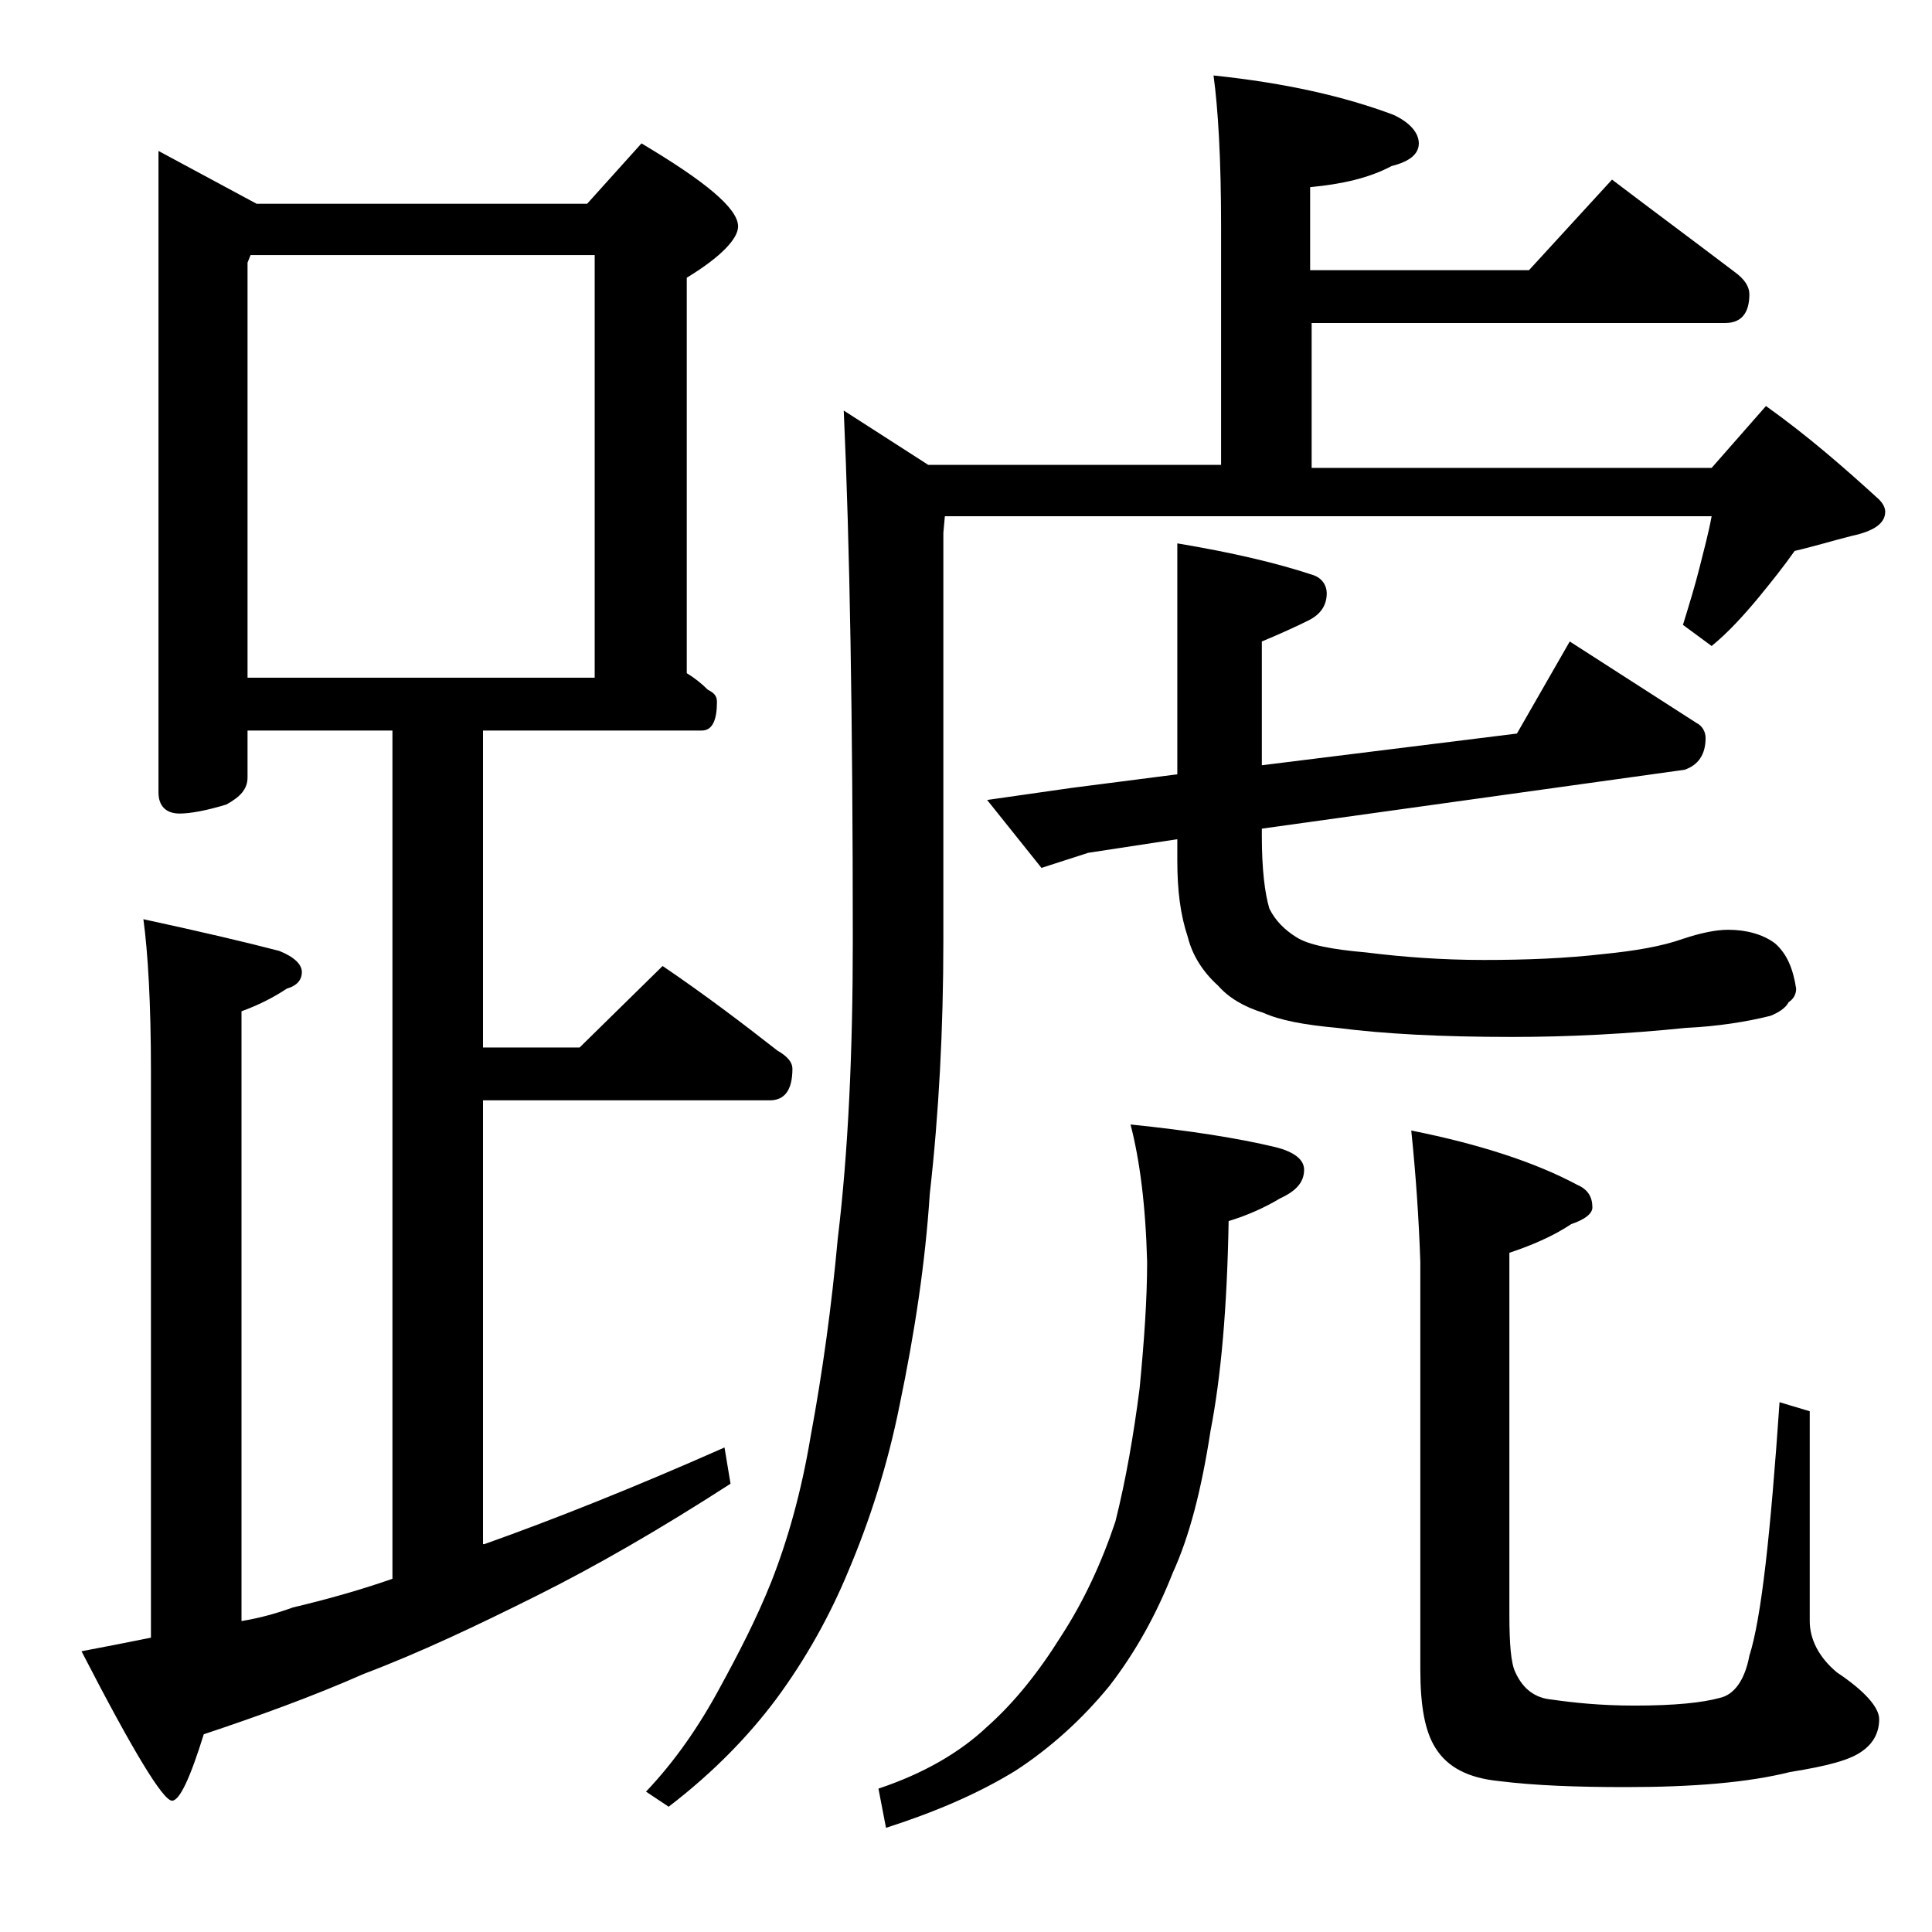
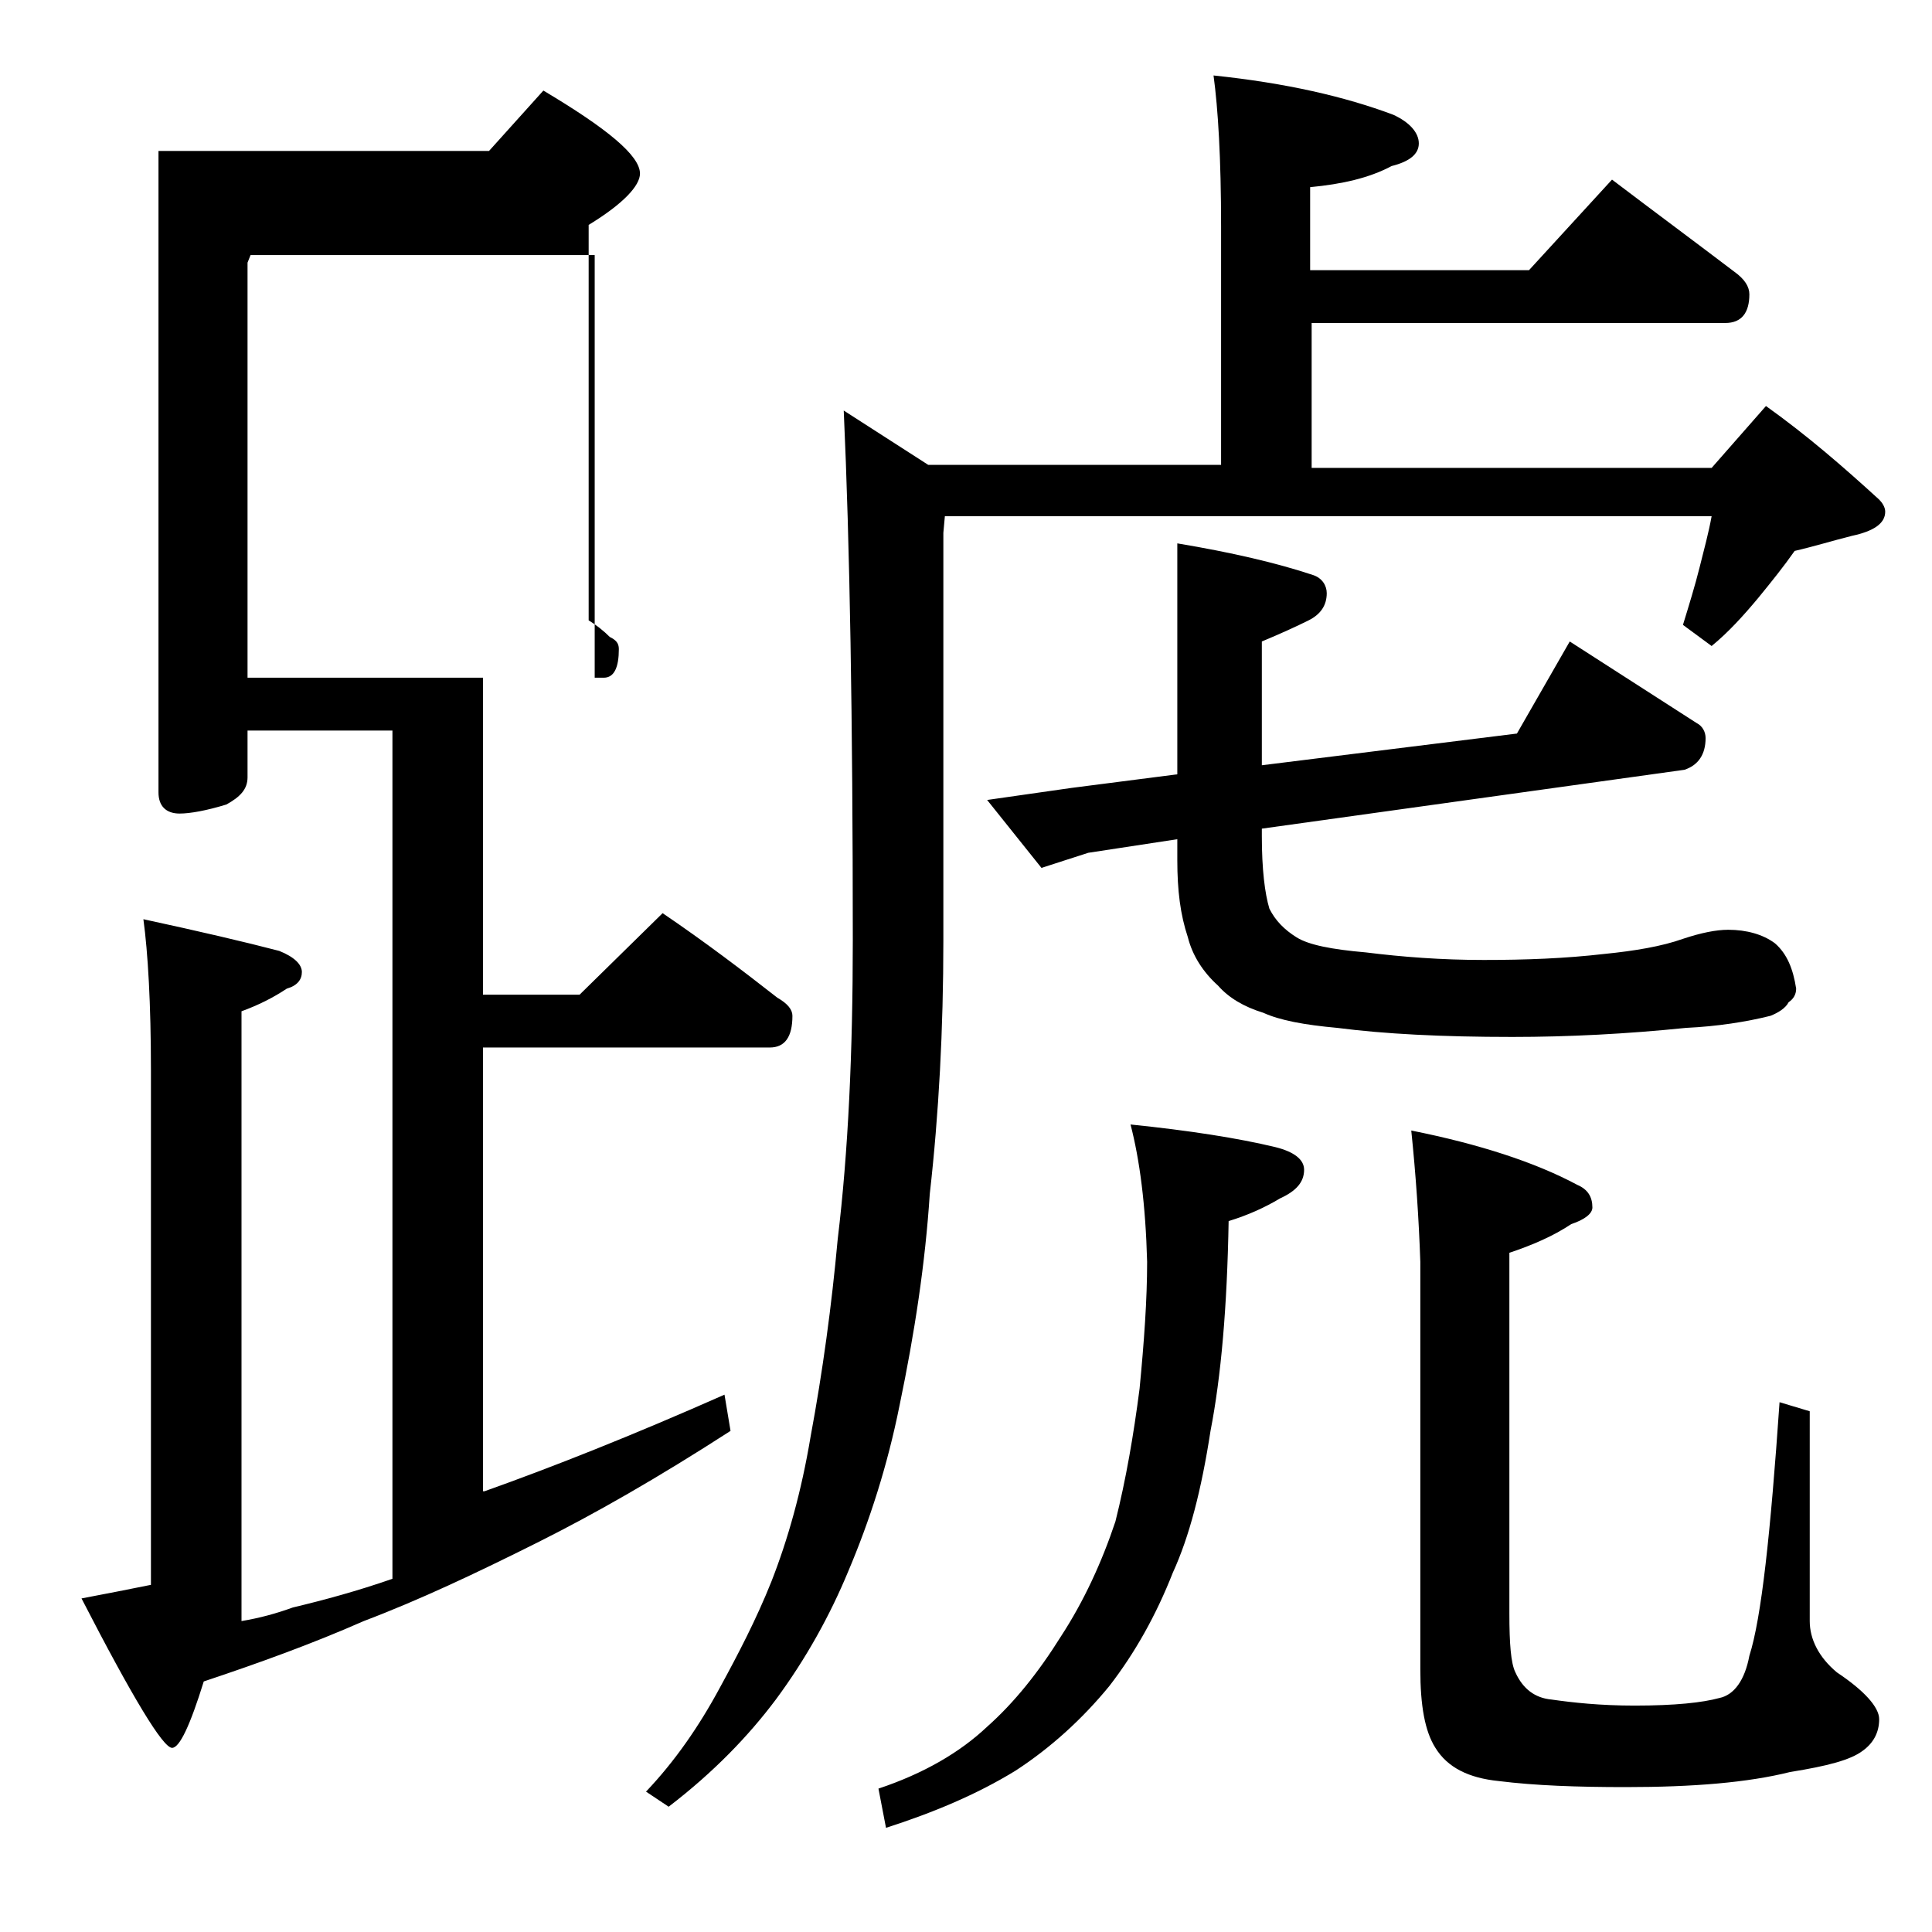
<svg xmlns="http://www.w3.org/2000/svg" version="1.1" id="Layer_1" x="0px" y="0px" viewBox="0 0 128 128" enable-background="new 0 0 128 128" xml:space="preserve">
-   <path d="M10.5,10l6.5,3.5h21.9l3.6-4c4.2,2.5,6.4,4.3,6.4,5.5c0,0.8-1.1,2-3.4,3.4v26.2c0.5,0.3,1,0.7,1.4,1.1  c0.4,0.2,0.6,0.4,0.6,0.8c0,1.2-0.3,1.9-1,1.9H32v21h6.4l5.5-5.4c2.8,1.9,5.3,3.8,7.6,5.6c0.7,0.4,1,0.8,1,1.2  c0,1.4-0.5,2.1-1.5,2.1H32v29.4h0.1c4.5-1.6,9.8-3.7,15.9-6.4l0.4,2.4c-4.8,3.1-9,5.5-12.8,7.4c-4,2-7.8,3.8-11.5,5.2  c-3.4,1.5-7,2.8-10.6,4c-0.9,2.9-1.6,4.4-2.1,4.4c-0.6,0-2.6-3.3-6-9.9c1.6-0.3,3.1-0.6,4.6-0.9V70.9c0-4.4-0.2-7.8-0.5-10  c3.7,0.8,6.7,1.5,9,2.1c1,0.4,1.5,0.9,1.5,1.4s-0.3,0.9-1,1.1c-0.9,0.6-1.9,1.1-3,1.5v40.4c1.2-0.2,2.3-0.5,3.4-0.9  c2.1-0.5,4.3-1.1,6.6-1.9V48.4h-9.6v3.1c0,0.8-0.5,1.3-1.4,1.8c-1.3,0.4-2.4,0.6-3.1,0.6c-0.9,0-1.4-0.5-1.4-1.4V10z M16.4,44.9h23  v-28H16.6l-0.2,0.5V44.9z M80.4,5c4.8,0.5,8.7,1.4,11.9,2.6C93.4,8.1,94,8.8,94,9.5s-0.6,1.2-1.8,1.5c-1.5,0.8-3.3,1.2-5.4,1.4v5.5  h14.5l5.5-6c2.9,2.2,5.6,4.2,8.1,6.1c0.7,0.5,1,1,1,1.5c0,1.2-0.5,1.9-1.6,1.9H86.9V31h26.5l3.6-4.1c2.8,2,5.2,4.1,7.5,6.2  c0.2,0.2,0.4,0.5,0.4,0.8c0,0.8-0.8,1.3-2.2,1.6c-1.2,0.3-2.5,0.7-3.8,1c-0.7,1-1.5,2-2.4,3.1c-1,1.2-2,2.3-3.1,3.2l-1.9-1.4  c0.4-1.3,0.8-2.6,1.1-3.8c0.3-1.2,0.6-2.3,0.8-3.4H62.6l-0.1,1.1v27c0,5.9-0.3,11.5-0.9,16.8c-0.3,4.6-1,9.2-2,14  c-0.8,4-2,7.7-3.4,11c-1.2,2.9-2.8,5.8-4.8,8.5c-1.8,2.4-4.1,4.8-7.1,7.1l-1.5-1c1.9-2,3.5-4.3,4.9-6.9c1.2-2.2,2.4-4.5,3.4-7  c1.1-2.8,2-6,2.6-9.6c0.8-4.3,1.4-8.7,1.8-13.1c0.7-5.8,1-12.4,1-19.8c0-14.6-0.2-26.3-0.6-35.1l5.6,3.6h19.4V15  C80.9,10.5,80.7,7.2,80.4,5z M74.9,74.5c3.9,0.4,7.1,0.9,9.6,1.5c1.2,0.3,1.9,0.8,1.9,1.5c0,0.8-0.5,1.4-1.6,1.9  c-1,0.6-2.1,1.1-3.4,1.5c-0.1,5.7-0.5,10.3-1.2,13.9c-0.6,3.9-1.4,7-2.5,9.4c-1.1,2.8-2.5,5.3-4.2,7.5c-1.8,2.2-3.9,4.1-6.2,5.6  c-2.6,1.6-5.5,2.8-8.6,3.8l-0.5-2.6c3-1,5.4-2.4,7.2-4.1c1.8-1.6,3.4-3.6,4.9-6c1.5-2.3,2.7-4.9,3.6-7.6c0.7-2.8,1.2-5.7,1.6-8.8  c0.3-3.1,0.5-5.9,0.5-8.4C75.9,79.8,75.5,76.8,74.9,74.5z M78,36c3.6,0.6,6.6,1.3,9,2.1c0.6,0.2,0.9,0.7,0.9,1.2  c0,0.8-0.4,1.4-1.2,1.8c-0.8,0.4-1.9,0.9-3.1,1.4v8.2l16.9-2.1l3.5-6.1l8.4,5.4c0.4,0.2,0.6,0.6,0.6,1c0,1.1-0.5,1.8-1.4,2.1  l-28,3.9v0.5c0,2.2,0.2,3.8,0.5,4.8c0.4,0.8,1,1.4,1.8,1.9s2.3,0.8,4.6,1c2.4,0.3,5,0.5,7.8,0.5s5.4-0.1,8-0.4c2-0.2,3.8-0.5,5.2-1  c1.2-0.4,2.2-0.6,3-0.6c1.2,0,2.3,0.3,3.1,0.9c0.8,0.7,1.2,1.7,1.4,3c0,0.4-0.2,0.7-0.5,0.9c-0.2,0.4-0.7,0.7-1.2,0.9  c-1.6,0.4-3.5,0.7-5.6,0.8c-3.9,0.4-7.8,0.6-11.5,0.6c-4.7,0-8.5-0.2-11.6-0.6c-2.2-0.2-3.8-0.5-4.9-1c-1.3-0.4-2.3-1-3-1.8  c-1-0.9-1.7-2-2-3.2C78.2,60.6,78,59,78,57v-1.4l-5.9,0.9l-3.1,1L65.4,53l5.6-0.8l7-0.9V36z M93.5,74.9c4.5,0.9,8.2,2.1,11,3.6  c0.7,0.3,1,0.8,1,1.5c0,0.4-0.5,0.8-1.4,1.1c-1.2,0.8-2.6,1.4-4.1,1.9v23.9c0,2,0.1,3.3,0.4,3.9c0.5,1.1,1.3,1.7,2.4,1.8  c1.4,0.2,3.2,0.4,5.5,0.4c2.7,0,4.5-0.2,5.6-0.5c1-0.2,1.7-1.2,2-2.8c0.8-2.5,1.4-8.1,2-16.8l2,0.6v13.9c0,1.2,0.6,2.4,1.8,3.4  c1.8,1.2,2.8,2.3,2.8,3.1c0,0.9-0.4,1.6-1.1,2.1c-0.8,0.6-2.3,1-4.8,1.4c-2.8,0.7-6.4,1-10.9,1c-3.2,0-6-0.1-8.4-0.4  c-2-0.2-3.4-0.9-4.2-2.2c-0.7-1.1-1-2.8-1-5.2v-27C94,80.7,93.8,77.8,93.5,74.9z" />
+   <path d="M10.5,10h21.9l3.6-4c4.2,2.5,6.4,4.3,6.4,5.5c0,0.8-1.1,2-3.4,3.4v26.2c0.5,0.3,1,0.7,1.4,1.1  c0.4,0.2,0.6,0.4,0.6,0.8c0,1.2-0.3,1.9-1,1.9H32v21h6.4l5.5-5.4c2.8,1.9,5.3,3.8,7.6,5.6c0.7,0.4,1,0.8,1,1.2  c0,1.4-0.5,2.1-1.5,2.1H32v29.4h0.1c4.5-1.6,9.8-3.7,15.9-6.4l0.4,2.4c-4.8,3.1-9,5.5-12.8,7.4c-4,2-7.8,3.8-11.5,5.2  c-3.4,1.5-7,2.8-10.6,4c-0.9,2.9-1.6,4.4-2.1,4.4c-0.6,0-2.6-3.3-6-9.9c1.6-0.3,3.1-0.6,4.6-0.9V70.9c0-4.4-0.2-7.8-0.5-10  c3.7,0.8,6.7,1.5,9,2.1c1,0.4,1.5,0.9,1.5,1.4s-0.3,0.9-1,1.1c-0.9,0.6-1.9,1.1-3,1.5v40.4c1.2-0.2,2.3-0.5,3.4-0.9  c2.1-0.5,4.3-1.1,6.6-1.9V48.4h-9.6v3.1c0,0.8-0.5,1.3-1.4,1.8c-1.3,0.4-2.4,0.6-3.1,0.6c-0.9,0-1.4-0.5-1.4-1.4V10z M16.4,44.9h23  v-28H16.6l-0.2,0.5V44.9z M80.4,5c4.8,0.5,8.7,1.4,11.9,2.6C93.4,8.1,94,8.8,94,9.5s-0.6,1.2-1.8,1.5c-1.5,0.8-3.3,1.2-5.4,1.4v5.5  h14.5l5.5-6c2.9,2.2,5.6,4.2,8.1,6.1c0.7,0.5,1,1,1,1.5c0,1.2-0.5,1.9-1.6,1.9H86.9V31h26.5l3.6-4.1c2.8,2,5.2,4.1,7.5,6.2  c0.2,0.2,0.4,0.5,0.4,0.8c0,0.8-0.8,1.3-2.2,1.6c-1.2,0.3-2.5,0.7-3.8,1c-0.7,1-1.5,2-2.4,3.1c-1,1.2-2,2.3-3.1,3.2l-1.9-1.4  c0.4-1.3,0.8-2.6,1.1-3.8c0.3-1.2,0.6-2.3,0.8-3.4H62.6l-0.1,1.1v27c0,5.9-0.3,11.5-0.9,16.8c-0.3,4.6-1,9.2-2,14  c-0.8,4-2,7.7-3.4,11c-1.2,2.9-2.8,5.8-4.8,8.5c-1.8,2.4-4.1,4.8-7.1,7.1l-1.5-1c1.9-2,3.5-4.3,4.9-6.9c1.2-2.2,2.4-4.5,3.4-7  c1.1-2.8,2-6,2.6-9.6c0.8-4.3,1.4-8.7,1.8-13.1c0.7-5.8,1-12.4,1-19.8c0-14.6-0.2-26.3-0.6-35.1l5.6,3.6h19.4V15  C80.9,10.5,80.7,7.2,80.4,5z M74.9,74.5c3.9,0.4,7.1,0.9,9.6,1.5c1.2,0.3,1.9,0.8,1.9,1.5c0,0.8-0.5,1.4-1.6,1.9  c-1,0.6-2.1,1.1-3.4,1.5c-0.1,5.7-0.5,10.3-1.2,13.9c-0.6,3.9-1.4,7-2.5,9.4c-1.1,2.8-2.5,5.3-4.2,7.5c-1.8,2.2-3.9,4.1-6.2,5.6  c-2.6,1.6-5.5,2.8-8.6,3.8l-0.5-2.6c3-1,5.4-2.4,7.2-4.1c1.8-1.6,3.4-3.6,4.9-6c1.5-2.3,2.7-4.9,3.6-7.6c0.7-2.8,1.2-5.7,1.6-8.8  c0.3-3.1,0.5-5.9,0.5-8.4C75.9,79.8,75.5,76.8,74.9,74.5z M78,36c3.6,0.6,6.6,1.3,9,2.1c0.6,0.2,0.9,0.7,0.9,1.2  c0,0.8-0.4,1.4-1.2,1.8c-0.8,0.4-1.9,0.9-3.1,1.4v8.2l16.9-2.1l3.5-6.1l8.4,5.4c0.4,0.2,0.6,0.6,0.6,1c0,1.1-0.5,1.8-1.4,2.1  l-28,3.9v0.5c0,2.2,0.2,3.8,0.5,4.8c0.4,0.8,1,1.4,1.8,1.9s2.3,0.8,4.6,1c2.4,0.3,5,0.5,7.8,0.5s5.4-0.1,8-0.4c2-0.2,3.8-0.5,5.2-1  c1.2-0.4,2.2-0.6,3-0.6c1.2,0,2.3,0.3,3.1,0.9c0.8,0.7,1.2,1.7,1.4,3c0,0.4-0.2,0.7-0.5,0.9c-0.2,0.4-0.7,0.7-1.2,0.9  c-1.6,0.4-3.5,0.7-5.6,0.8c-3.9,0.4-7.8,0.6-11.5,0.6c-4.7,0-8.5-0.2-11.6-0.6c-2.2-0.2-3.8-0.5-4.9-1c-1.3-0.4-2.3-1-3-1.8  c-1-0.9-1.7-2-2-3.2C78.2,60.6,78,59,78,57v-1.4l-5.9,0.9l-3.1,1L65.4,53l5.6-0.8l7-0.9V36z M93.5,74.9c4.5,0.9,8.2,2.1,11,3.6  c0.7,0.3,1,0.8,1,1.5c0,0.4-0.5,0.8-1.4,1.1c-1.2,0.8-2.6,1.4-4.1,1.9v23.9c0,2,0.1,3.3,0.4,3.9c0.5,1.1,1.3,1.7,2.4,1.8  c1.4,0.2,3.2,0.4,5.5,0.4c2.7,0,4.5-0.2,5.6-0.5c1-0.2,1.7-1.2,2-2.8c0.8-2.5,1.4-8.1,2-16.8l2,0.6v13.9c0,1.2,0.6,2.4,1.8,3.4  c1.8,1.2,2.8,2.3,2.8,3.1c0,0.9-0.4,1.6-1.1,2.1c-0.8,0.6-2.3,1-4.8,1.4c-2.8,0.7-6.4,1-10.9,1c-3.2,0-6-0.1-8.4-0.4  c-2-0.2-3.4-0.9-4.2-2.2c-0.7-1.1-1-2.8-1-5.2v-27C94,80.7,93.8,77.8,93.5,74.9z" />
</svg>